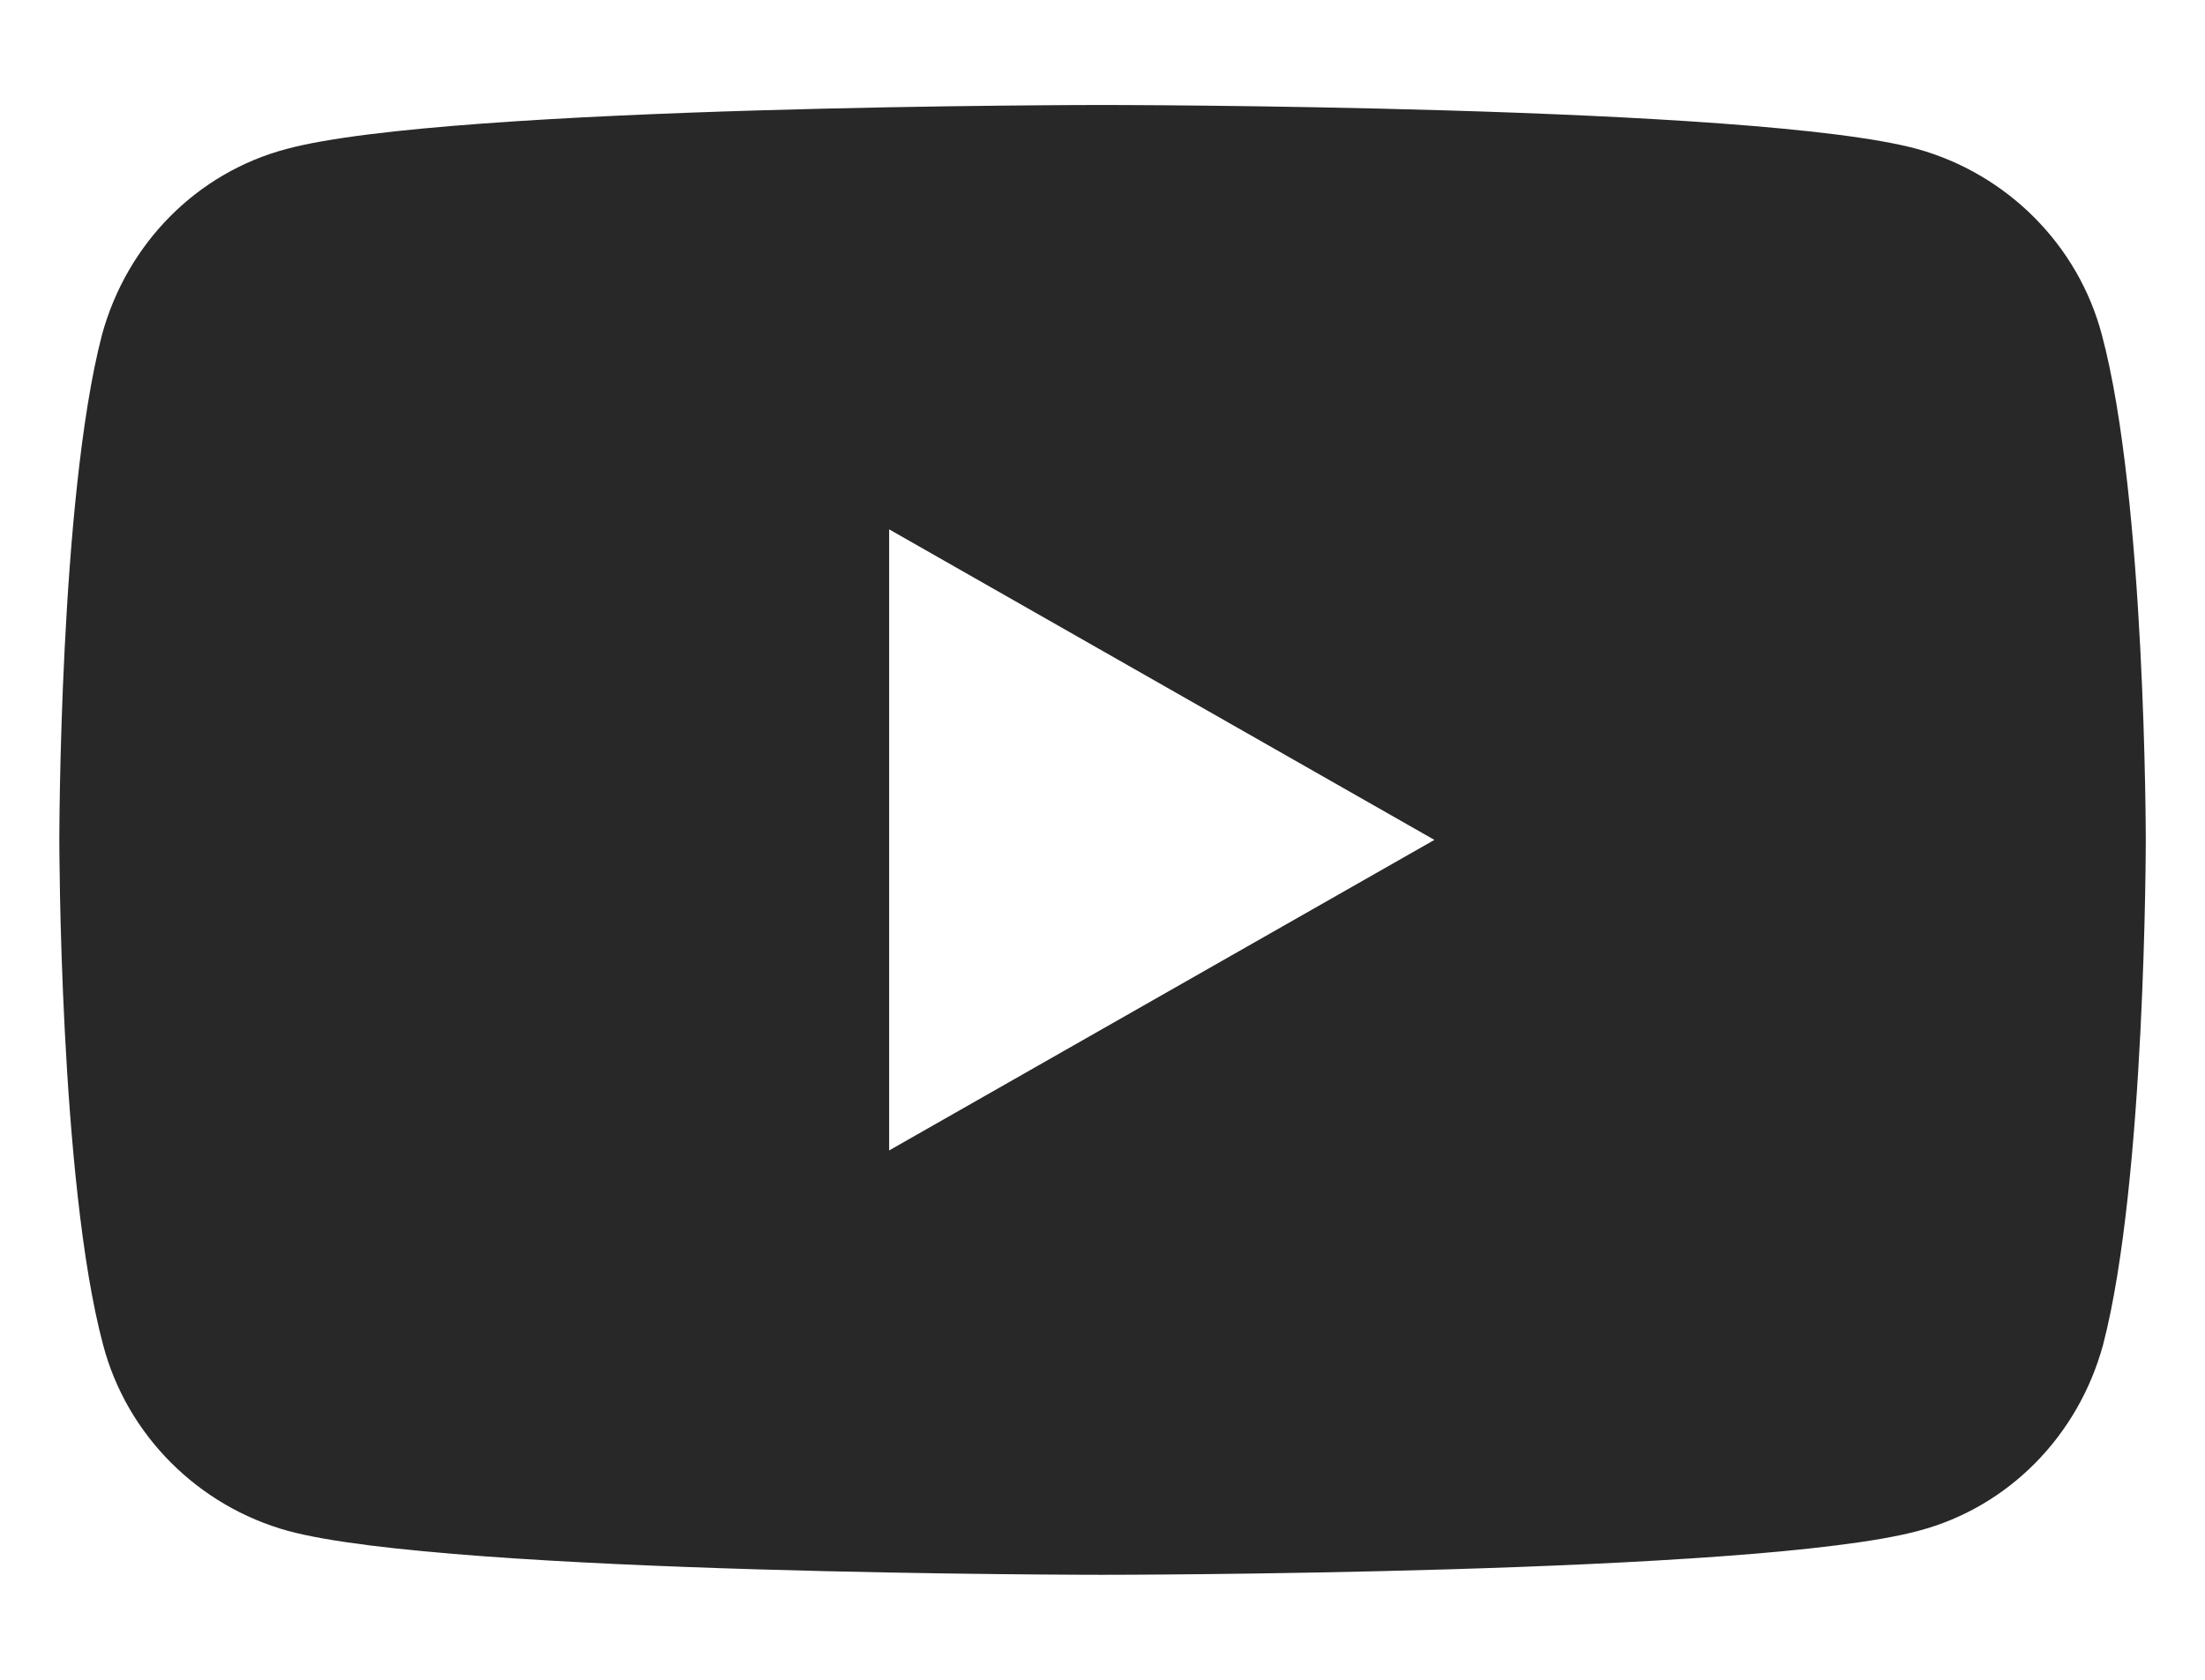
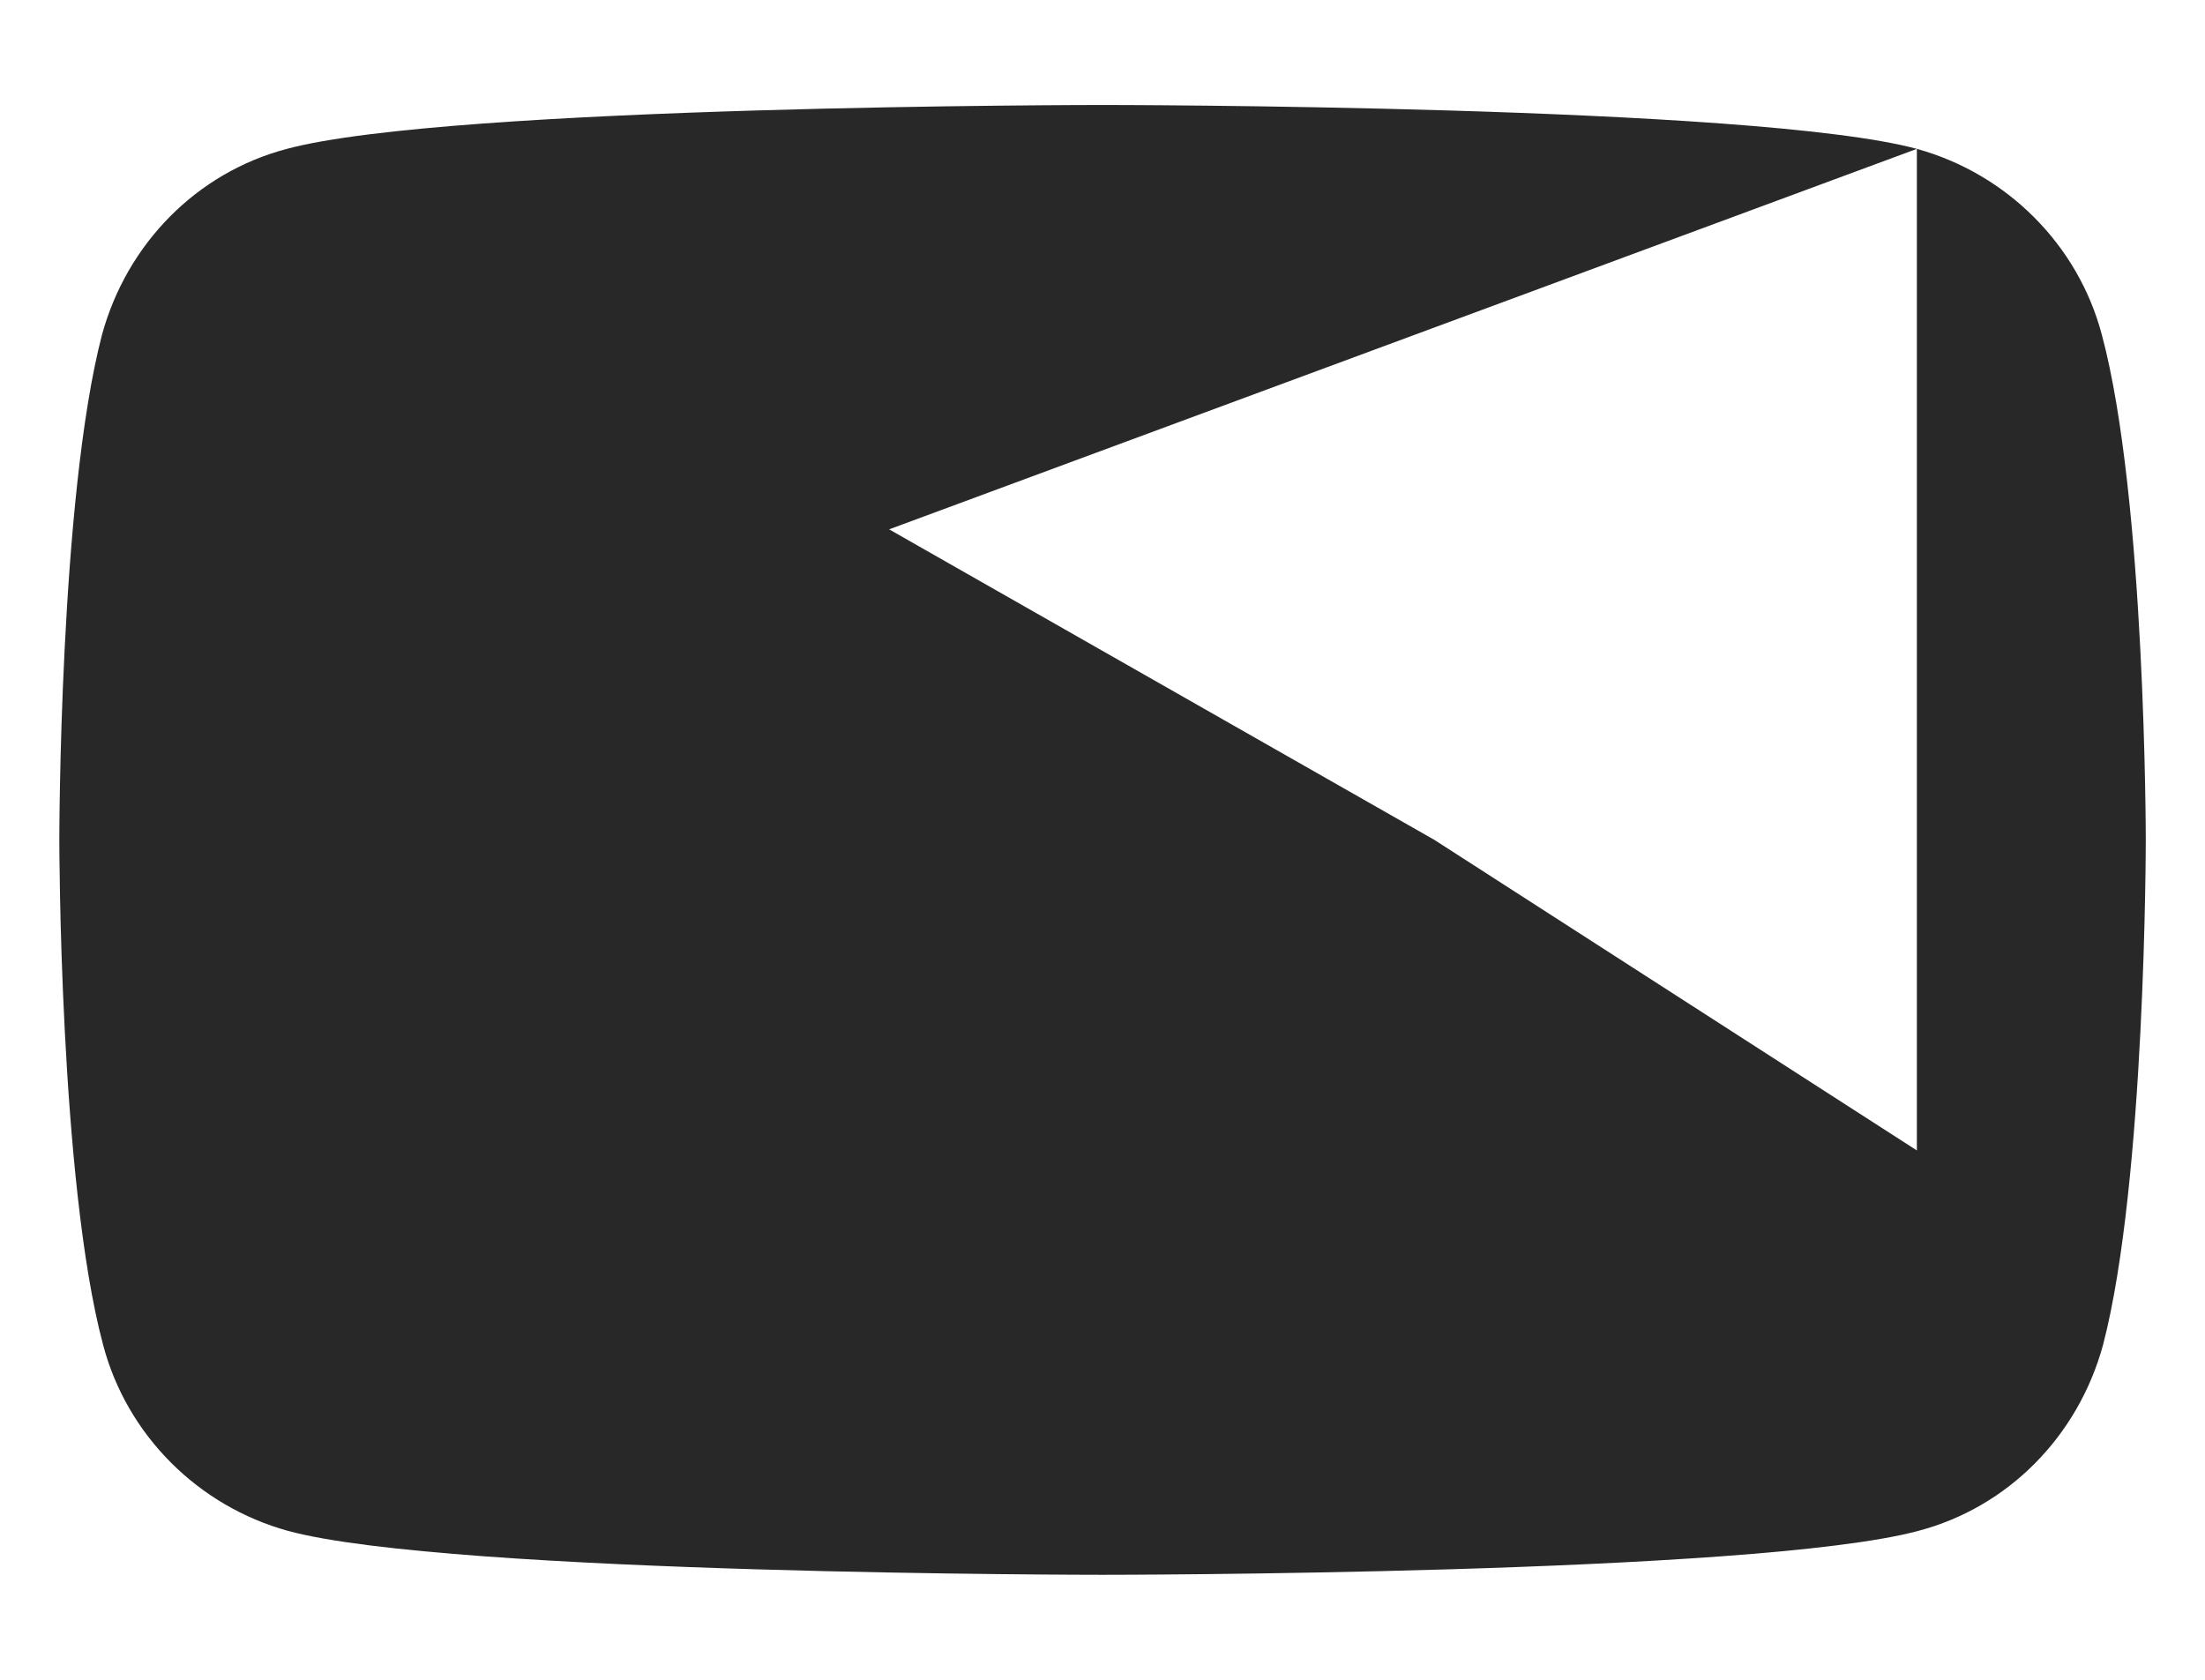
<svg xmlns="http://www.w3.org/2000/svg" width="21" height="16" viewBox="0 0 21 16" fill="none">
-   <path fill-rule="evenodd" clip-rule="evenodd" d="M18.256 1.418C19.114 1.655 19.792 2.332 20.018 3.19C20.436 4.748 20.436 8 20.436 8C20.436 8 20.436 11.252 20.029 12.81C19.792 13.679 19.126 14.357 18.268 14.582C16.71 15 10.5 15 10.5 15C10.5 15 4.29 15 2.744 14.582C1.885 14.345 1.208 13.668 0.982 12.81C0.565 11.252 0.565 8 0.565 8C0.565 8 0.565 4.748 0.971 3.19C1.208 2.321 1.874 1.644 2.732 1.418C4.29 1 10.5 1 10.5 1C10.5 1 16.71 1 18.256 1.418ZM8.468 5.042V10.958L13.661 8L8.468 5.042Z" fill="#282828" />
+   <path fill-rule="evenodd" clip-rule="evenodd" d="M18.256 1.418C19.114 1.655 19.792 2.332 20.018 3.19C20.436 4.748 20.436 8 20.436 8C20.436 8 20.436 11.252 20.029 12.81C19.792 13.679 19.126 14.357 18.268 14.582C16.71 15 10.5 15 10.5 15C10.5 15 4.29 15 2.744 14.582C1.885 14.345 1.208 13.668 0.982 12.81C0.565 11.252 0.565 8 0.565 8C0.565 8 0.565 4.748 0.971 3.19C1.208 2.321 1.874 1.644 2.732 1.418C4.29 1 10.5 1 10.5 1C10.5 1 16.71 1 18.256 1.418ZV10.958L13.661 8L8.468 5.042Z" fill="#282828" />
</svg>